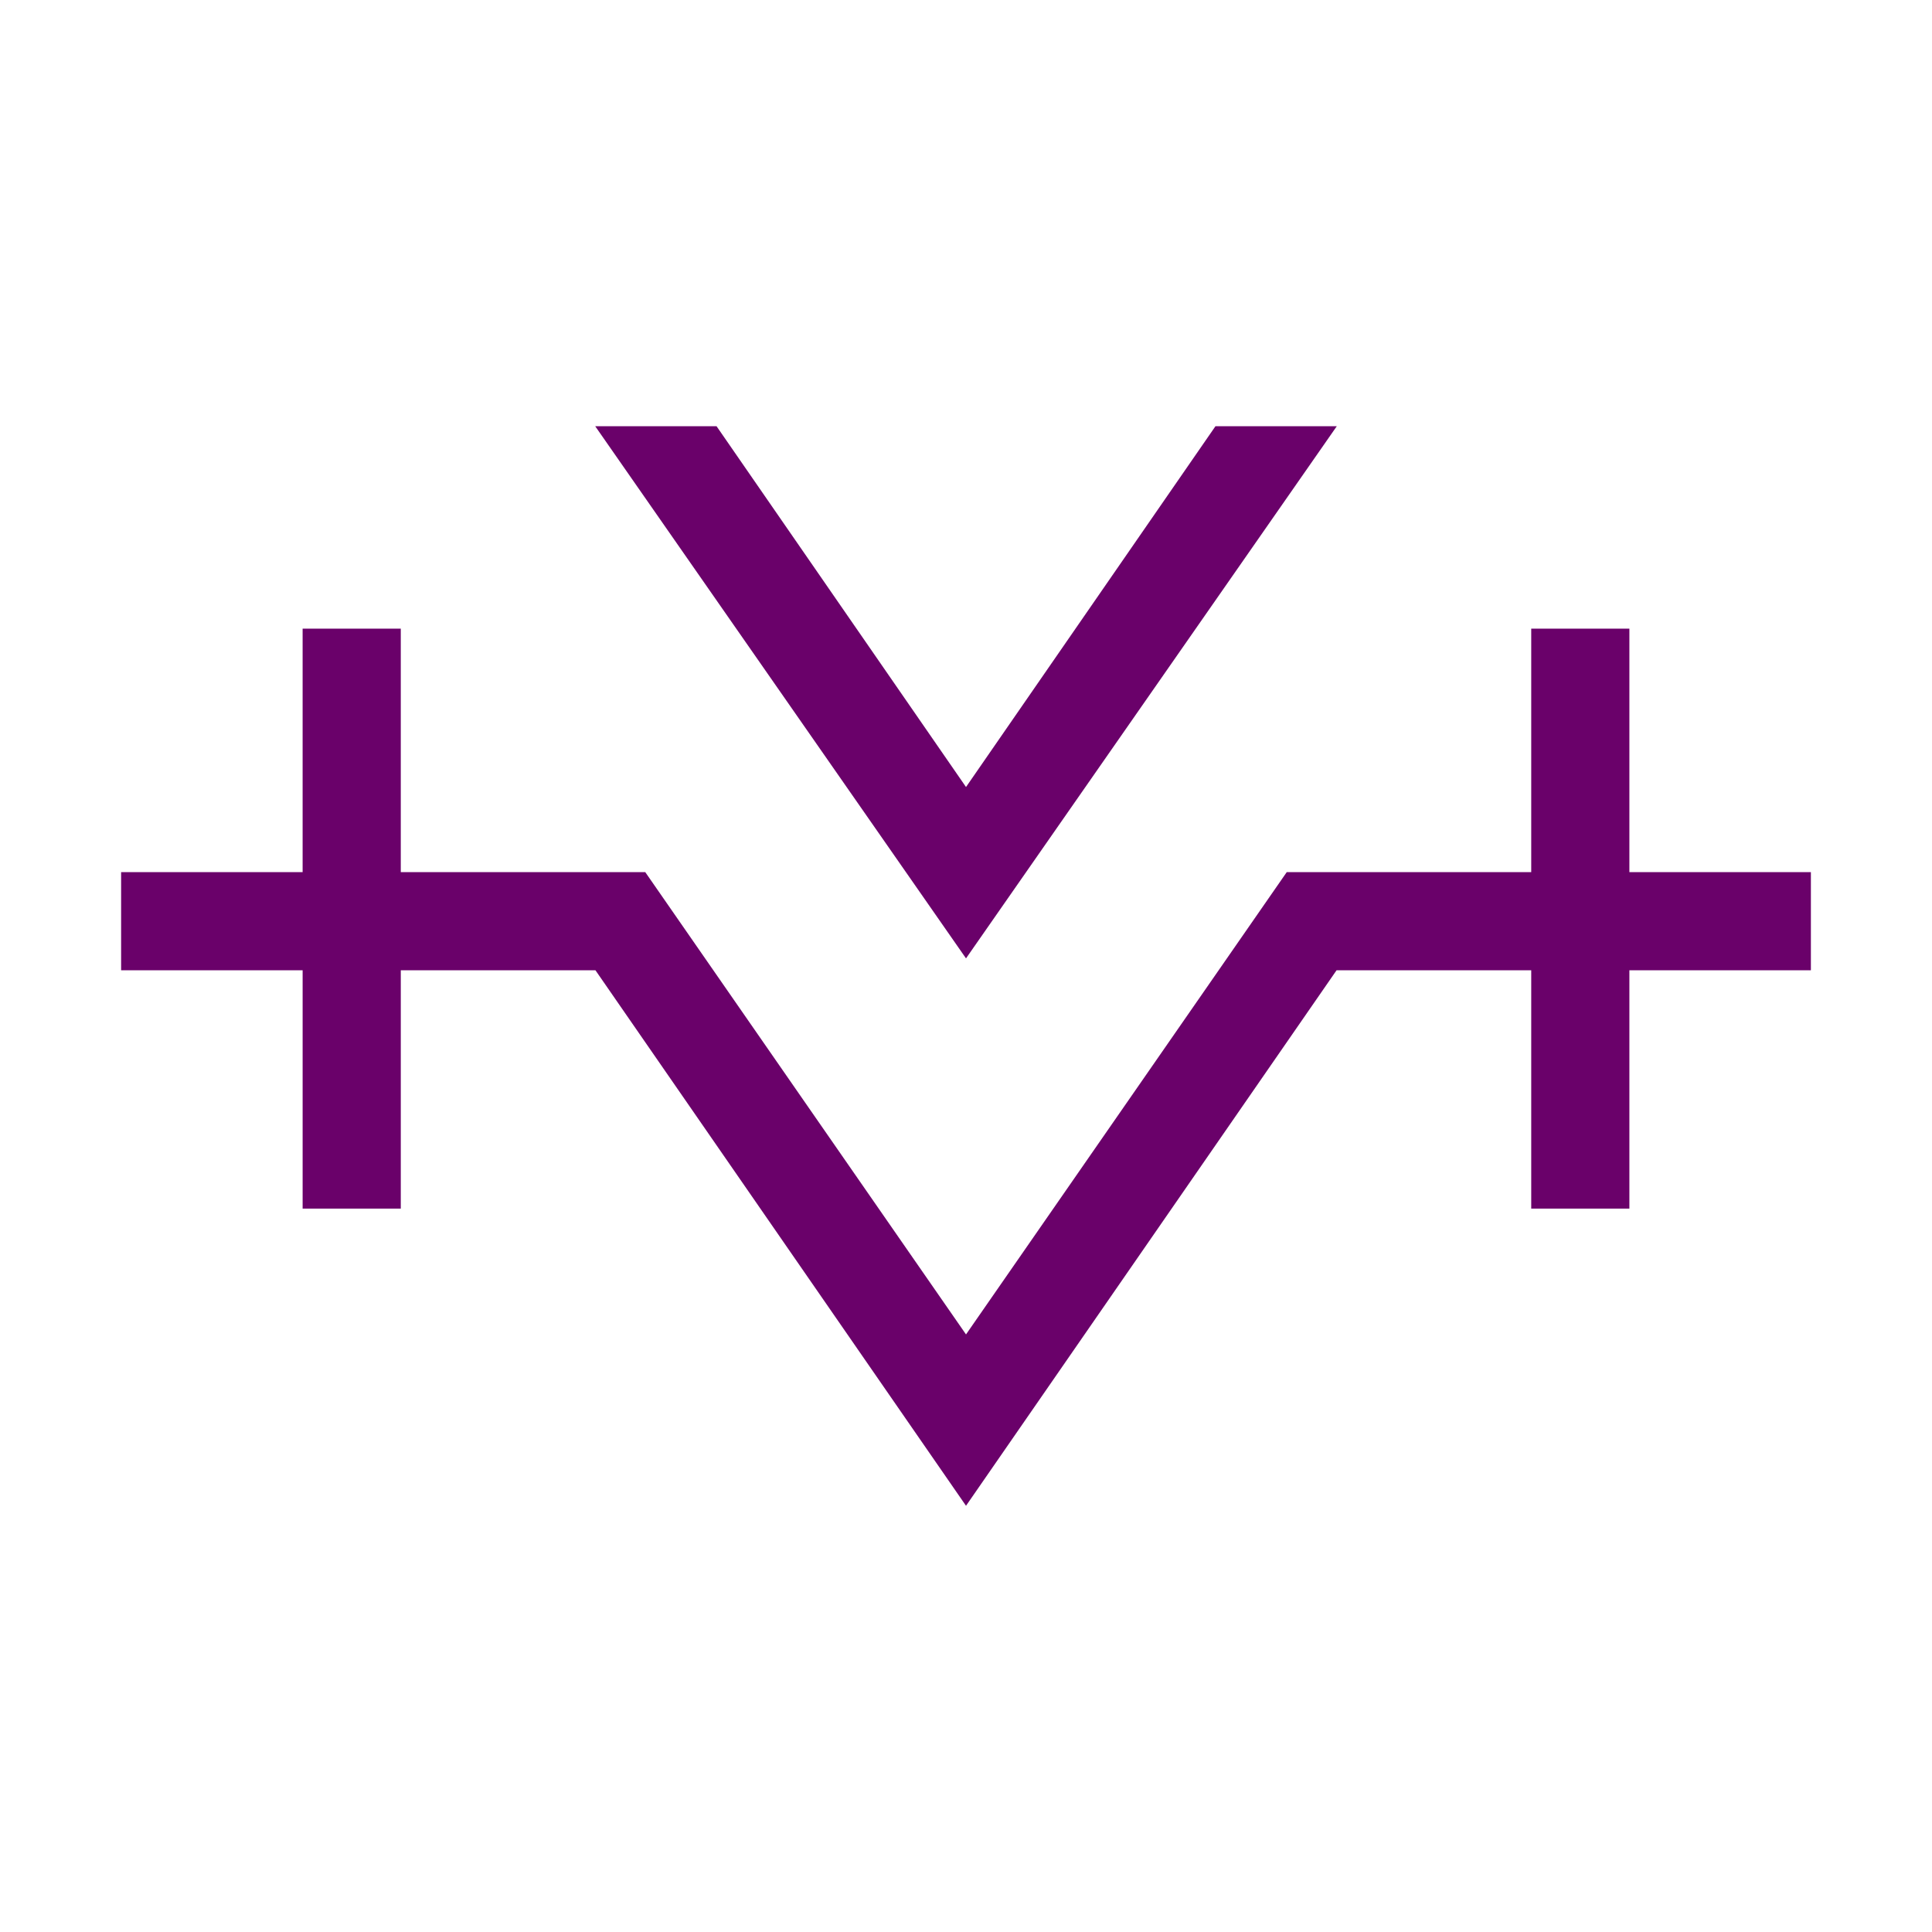
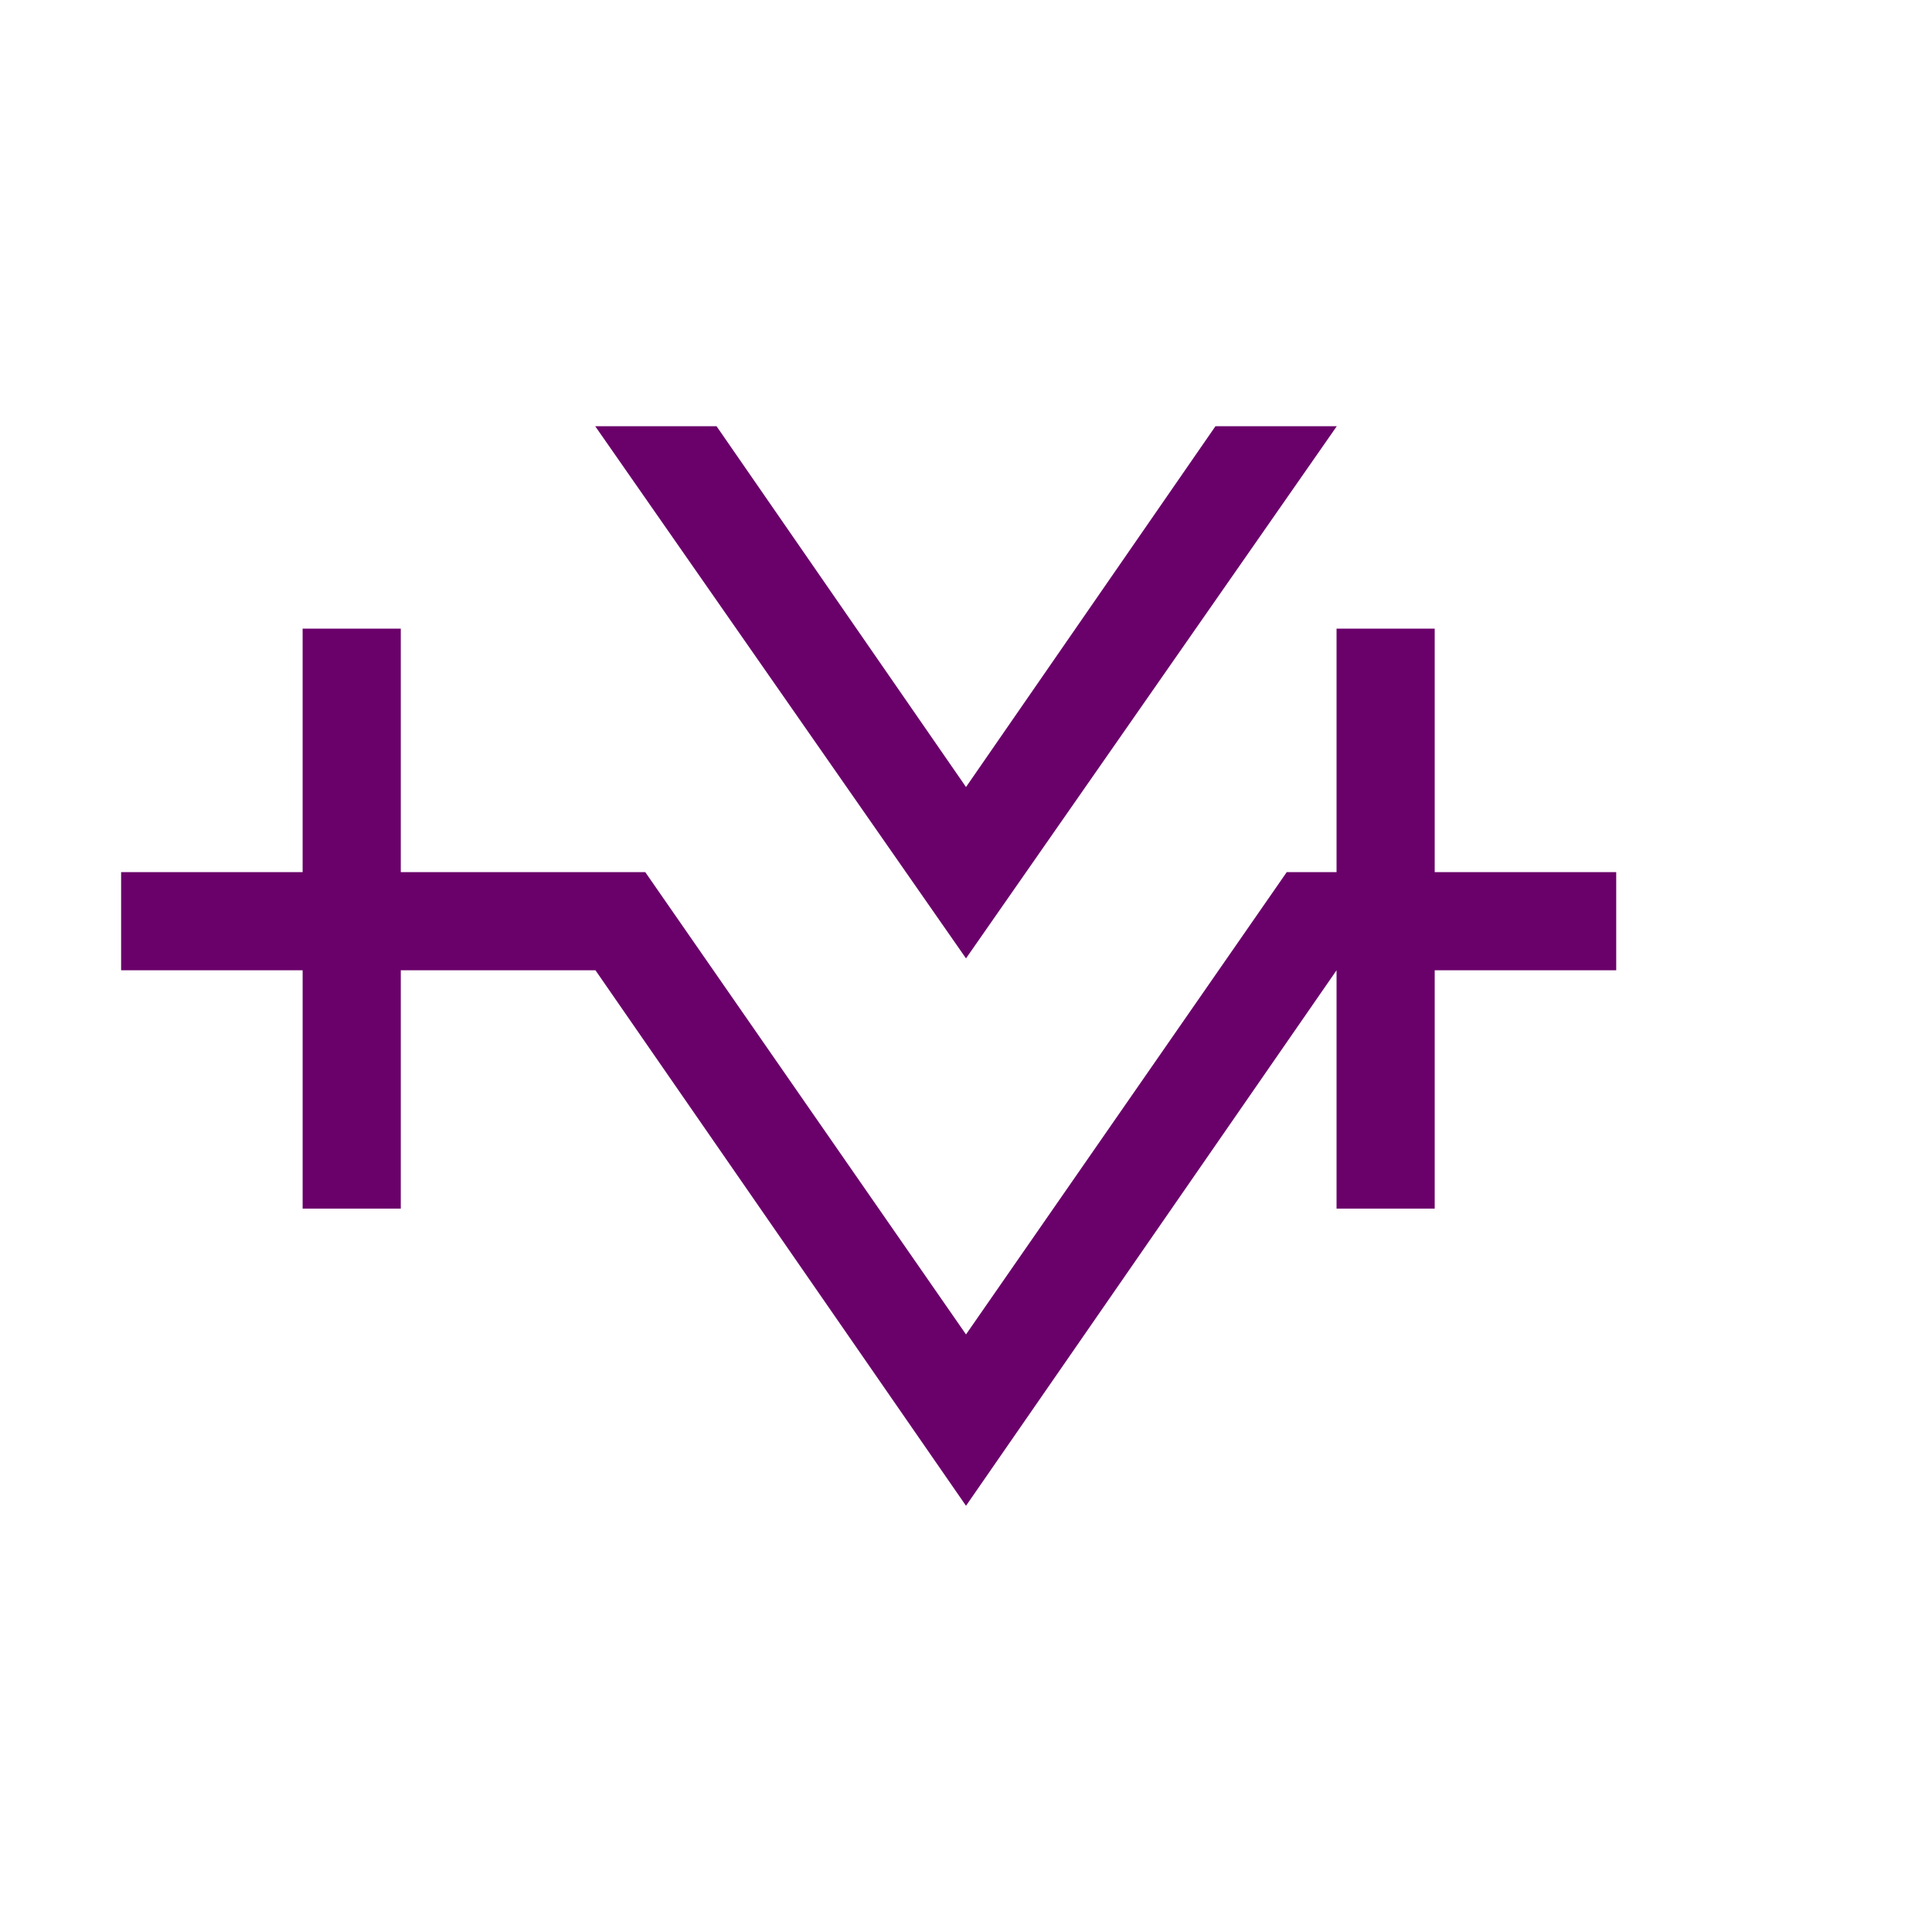
<svg xmlns="http://www.w3.org/2000/svg" xmlns:ns1="http://www.inkscape.org/namespaces/inkscape" xmlns:ns2="http://sodipodi.sourceforge.net/DTD/sodipodi-0.dtd" width="300" height="300" viewBox="0 0 300 300" version="1.1" id="svg8" ns1:version="0.92.2 (5c3e80d, 2017-08-06)" ns2:docname="Aquacer.svg" ns1:export-filename="C:\Users\irock\Desktop\Stuff\Images\Homestuck\ezodiac\11 Violet\Prospit\Aquacer.png" ns1:export-xdpi="320" ns1:export-ydpi="320">
  <title id="title4915">Aquacer</title>
  <defs id="defs2" />
  <ns2:namedview id="base" pagecolor="#ffffff" bordercolor="#666666" borderopacity="1.0" ns1:pageopacity="0.0" ns1:pageshadow="2" ns1:zoom="1.979899" ns1:cx="115.04355" ns1:cy="151.64161" ns1:document-units="px" ns1:current-layer="layer1" showgrid="false" showguides="false" units="px" ns1:pagecheckerboard="true" ns1:showpageshadow="false" />
  <g ns1:label="Layer 1" ns1:groupmode="layer" id="layer1" transform="translate(104.286,-584.768)">
-     <path style="fill:#6a016a;fill-opacity:1;stroke:none;stroke-width:1px;stroke-linecap:butt;stroke-linejoin:miter;stroke-opacity:1" d="m -11.863,650.95 57.578,82.635 57.576,-82.635 H 84.452 l -38.736,56.027 -38.738,-56.027 z m -45.432,31.436 v 37.807 h -28.184 v 15.242 H -57.294 v 37.002 h 15.242 v -37.002 h 30.23 l 57.537,83.15 57.537,-83.15 h 30.229 v 37.002 h 15.242 v -37.002 h 28.184 v -15.242 h -28.184 v -37.807 h -15.242 v 37.807 H 95.518 l -49.803,71.785 -49.805,-71.785 h -37.963 v -37.807 z" id="path4893" ns1:connector-curvature="0" />
+     <path style="fill:#6a016a;fill-opacity:1;stroke:none;stroke-width:1px;stroke-linecap:butt;stroke-linejoin:miter;stroke-opacity:1" d="m -11.863,650.95 57.578,82.635 57.576,-82.635 H 84.452 l -38.736,56.027 -38.738,-56.027 z m -45.432,31.436 v 37.807 h -28.184 v 15.242 H -57.294 v 37.002 h 15.242 v -37.002 h 30.23 l 57.537,83.15 57.537,-83.15 v 37.002 h 15.242 v -37.002 h 28.184 v -15.242 h -28.184 v -37.807 h -15.242 v 37.807 H 95.518 l -49.803,71.785 -49.805,-71.785 h -37.963 v -37.807 z" id="path4893" ns1:connector-curvature="0" />
  </g>
</svg>